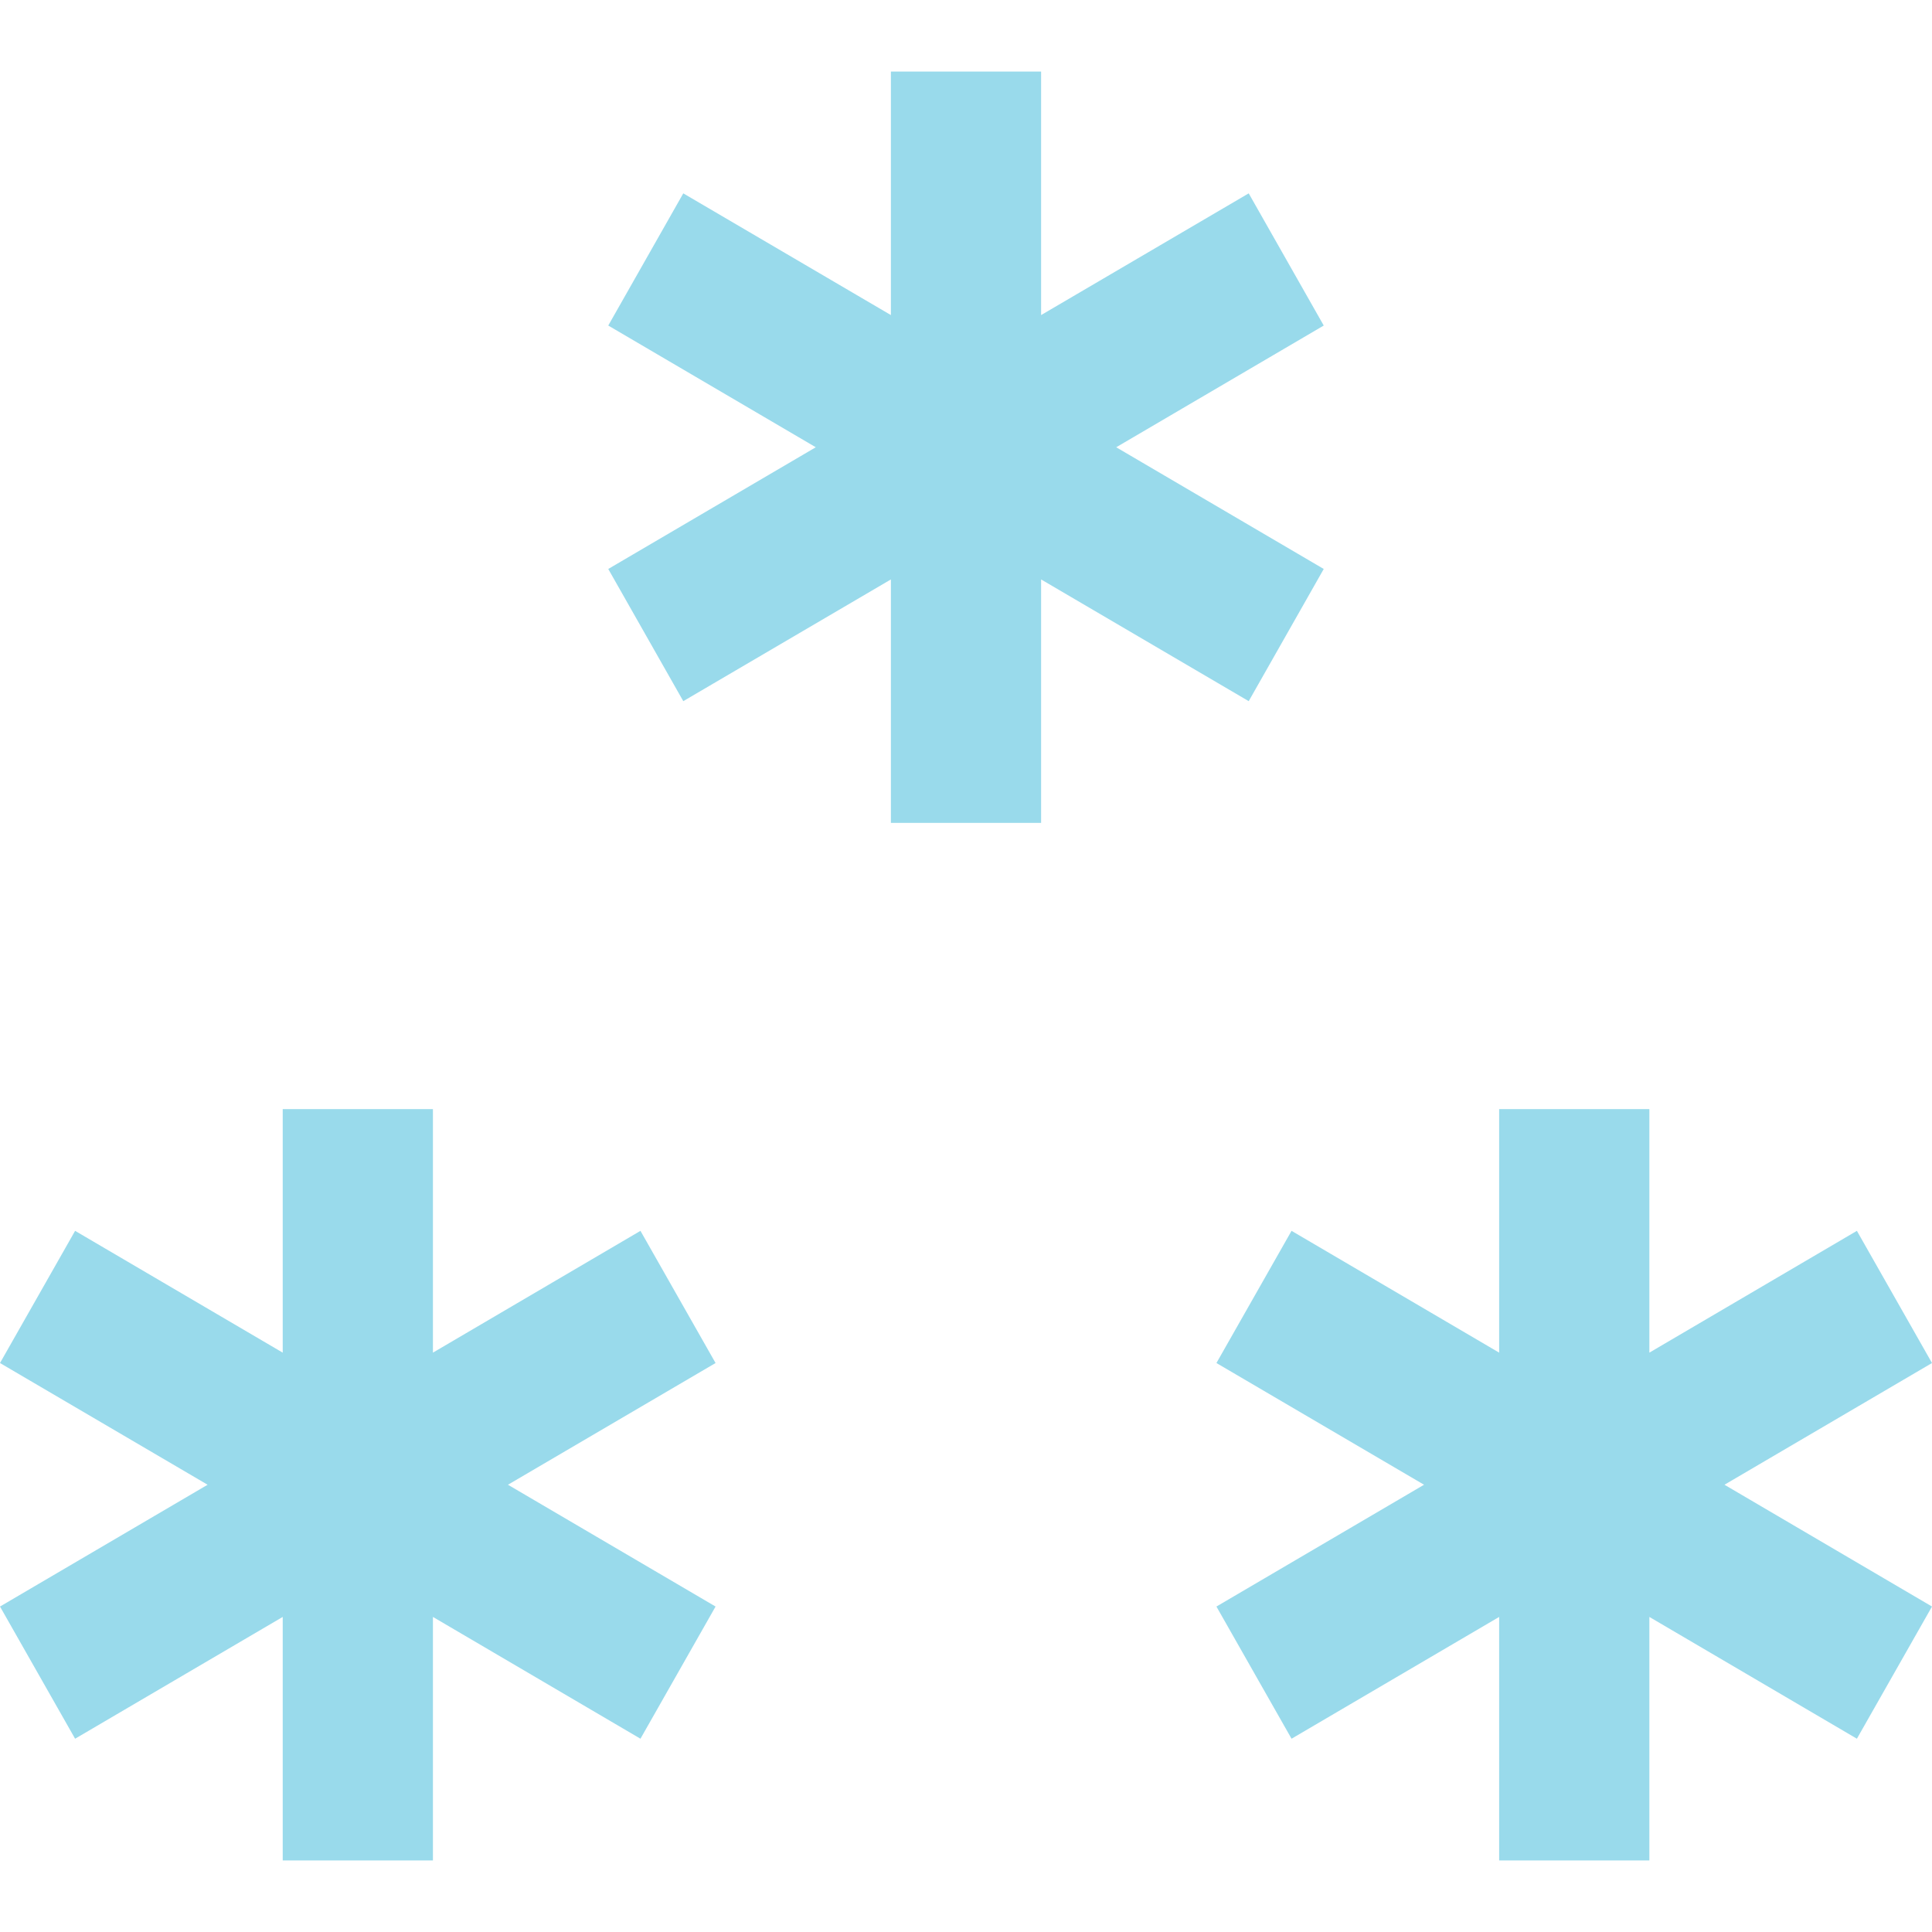
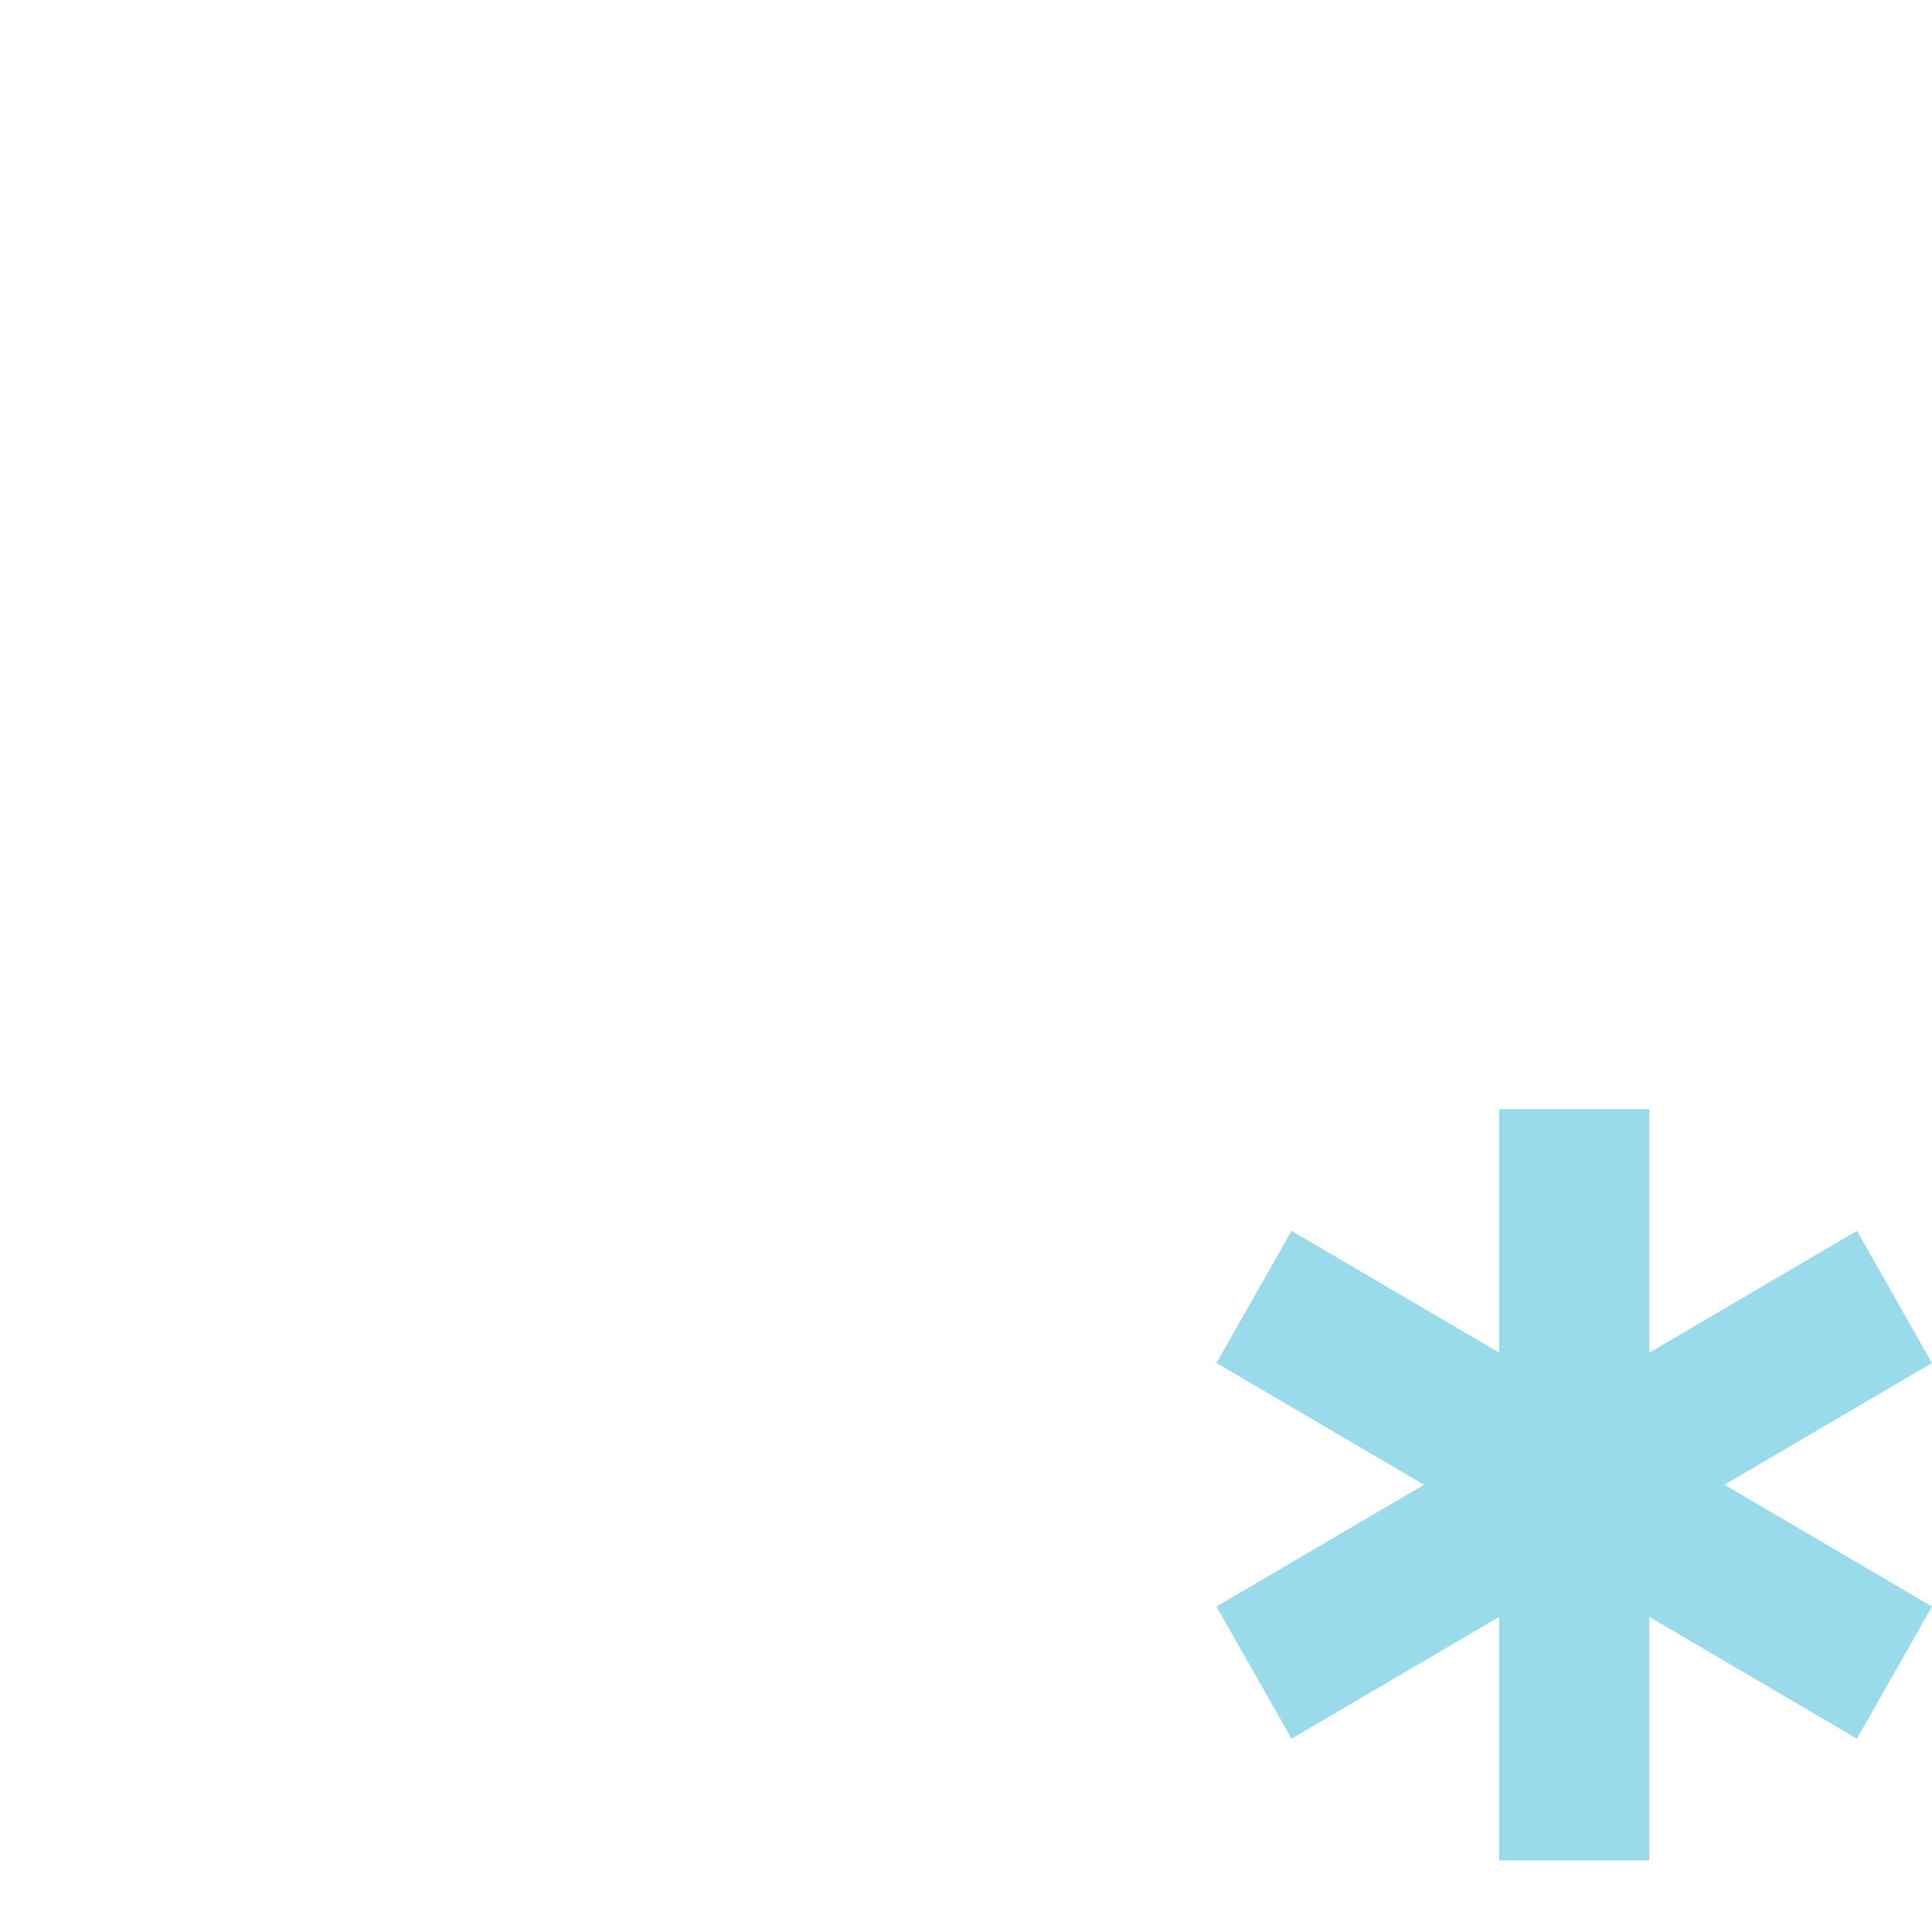
<svg xmlns="http://www.w3.org/2000/svg" width="24px" height="24px" viewBox="0 0 24 24" version="1.1">
  <title>Group 4</title>
  <g id="🔮-Imagery" stroke="none" stroke-width="1" fill="none" fill-rule="evenodd">
    <g id="Imagery/Vectors/Vector-04" transform="translate(-407, -81)" fill="#99DAEB">
      <g id="vector" transform="translate(72, 8)">
        <g id="Group-8" transform="translate(319, 57)">
          <g id="Content/Shape/Fill/Rounded" transform="translate(0, -0)">
            <g id="Group-4" transform="translate(16, 16.889)">
-               <polygon id="Fill-1" points="11.067 0 11.067 3.025 8.488 1.513 7.556 3.155 10.134 4.667 7.556 6.179 8.488 7.821 11.067 6.309 11.067 9.333 12.933 9.333 12.933 6.309 15.512 7.821 16.444 6.179 13.866 4.667 16.444 3.155 15.512 1.513 12.933 3.025 12.933 0" />
-               <polygon id="Fill-2" points="3.512 12.889 3.512 15.914 0.933 14.401 0 16.043 2.579 17.555 0 19.068 0.933 20.71 3.512 19.197 3.512 22.222 5.378 22.222 5.378 19.197 7.956 20.71 8.889 19.068 6.31 17.555 8.889 16.043 7.956 14.401 5.378 15.914 5.378 12.889" />
              <polygon id="Fill-3" points="18.623 12.889 18.623 15.914 16.044 14.401 15.111 16.043 17.69 17.555 15.111 19.068 16.044 20.71 18.623 19.197 18.623 22.222 20.489 22.222 20.489 19.197 23.067 20.71 24 19.068 21.422 17.555 24 16.043 23.067 14.401 20.489 15.914 20.489 12.889" />
            </g>
          </g>
        </g>
      </g>
    </g>
  </g>
</svg>